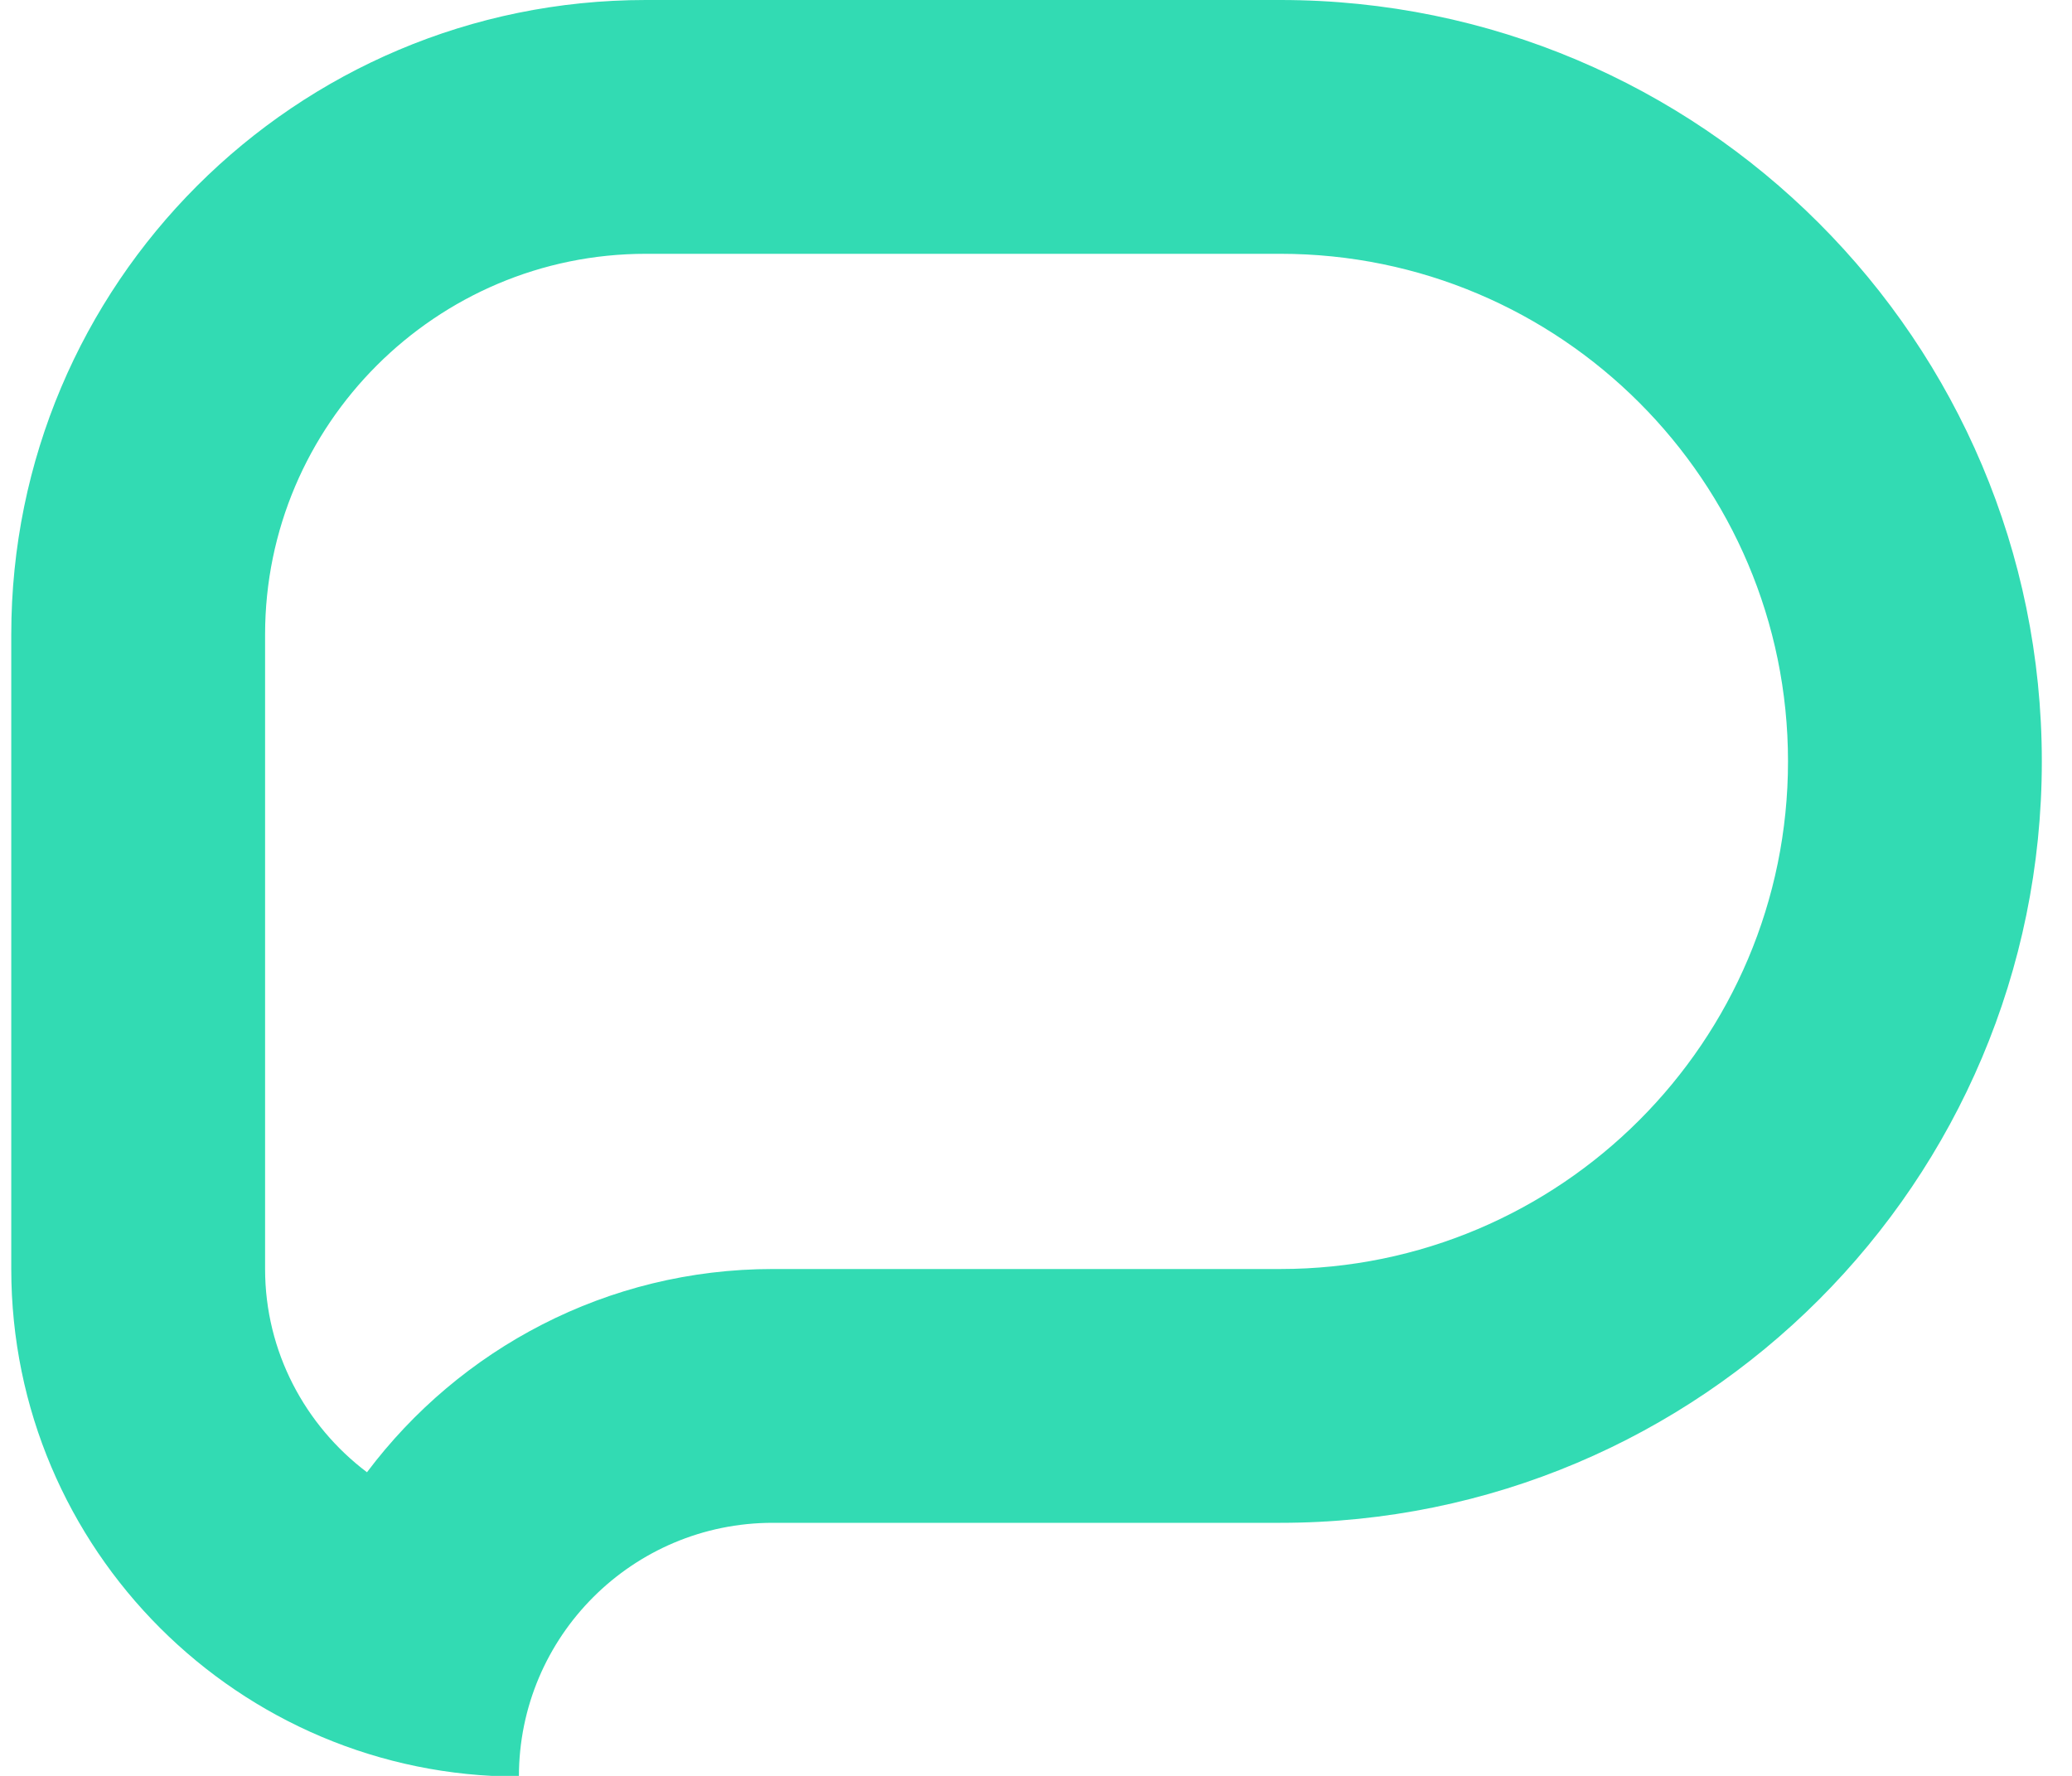
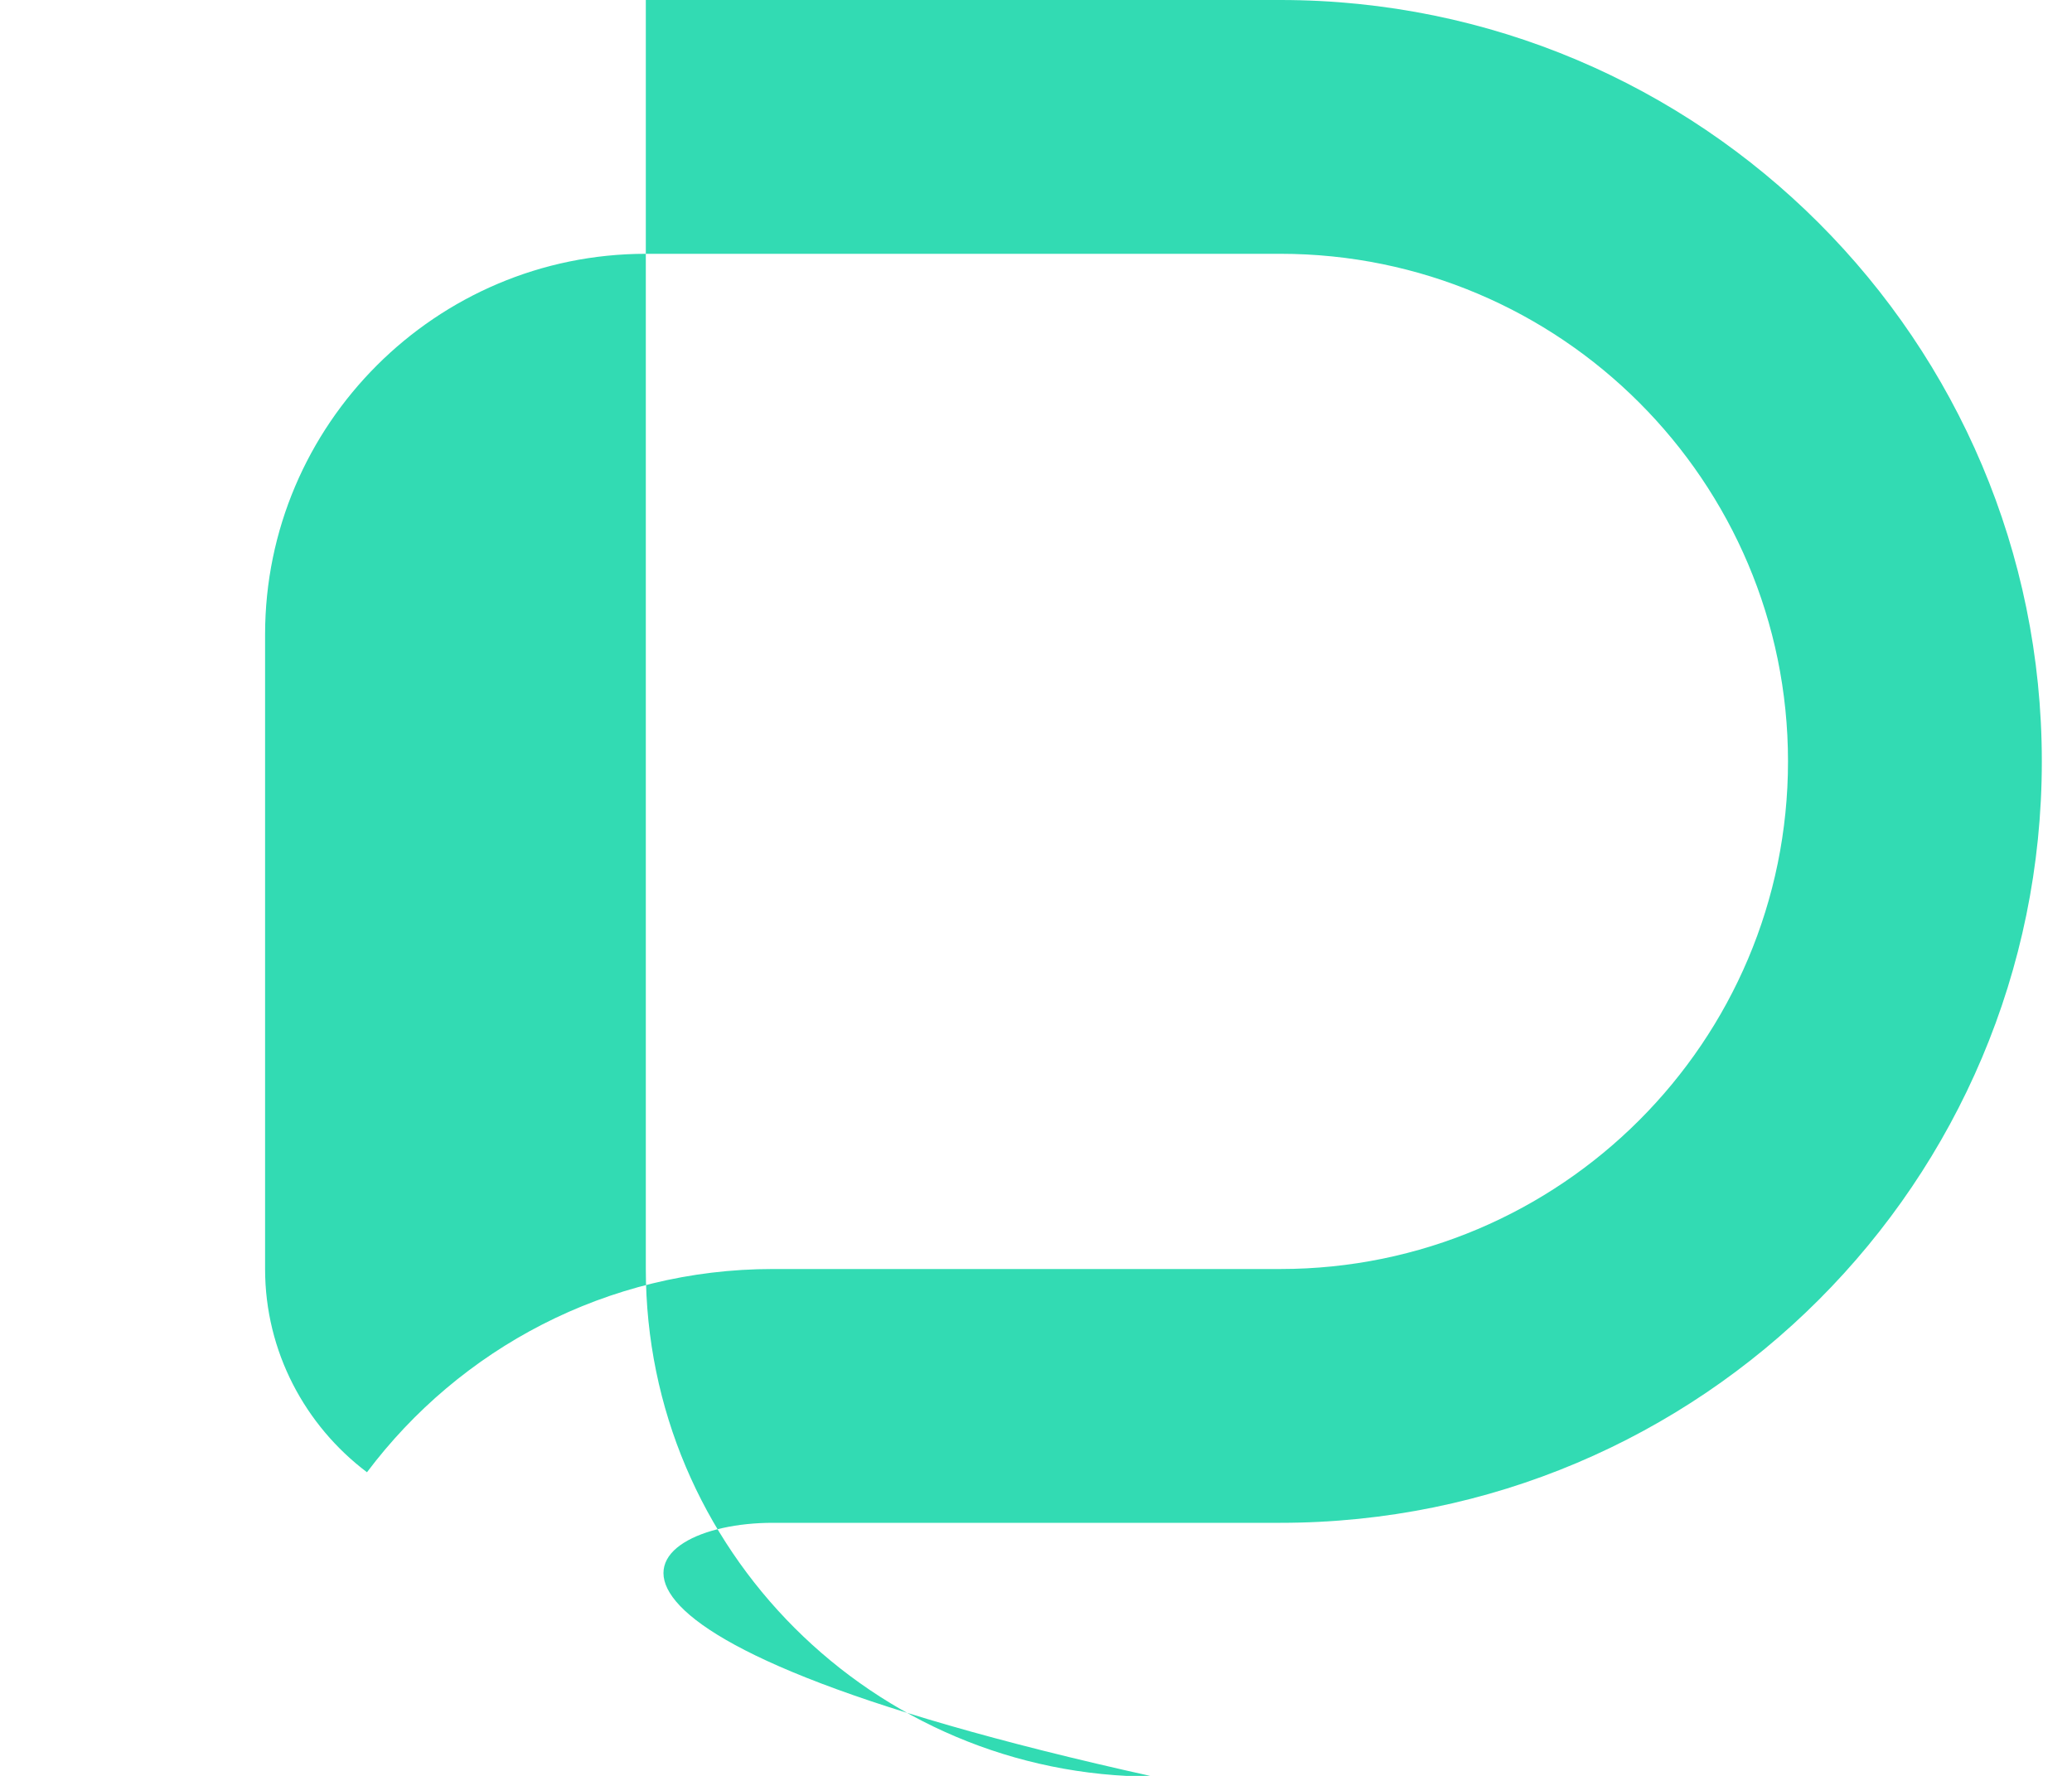
<svg xmlns="http://www.w3.org/2000/svg" data-v-423bf9ae="" viewBox="0 0 105 90" class="iconLeft">
  <g data-v-423bf9ae="" id="d6c6414e-9a63-4f20-9ab0-6d65a1df5b24" transform="matrix(1.029,0,0,1.029,0.571,7.105427357601002e-15)" stroke="none" fill="#32dbb3">
-     <path d="M62.5 12.5c13.794 0 25 11.206 25 25s-11.206 25-25 25h-25c-8.154 0-15.418 3.931-19.982 10.01-3.04-2.295-5.018-5.933-5.018-10.01V31.25c0-10.34 8.423-18.75 18.75-18.75H62.5m0-12.5H31.25C13.989 0 0 13.989 0 31.25V62.5c0 13.807 11.206 25 25 25C25 80.591 30.604 75 37.5 75h25C83.215 75 100 58.203 100 37.5S83.215 0 62.5 0z">
+     <path d="M62.5 12.5c13.794 0 25 11.206 25 25s-11.206 25-25 25h-25c-8.154 0-15.418 3.931-19.982 10.01-3.04-2.295-5.018-5.933-5.018-10.01V31.25c0-10.34 8.423-18.75 18.75-18.75H62.5m0-12.5H31.25V62.5c0 13.807 11.206 25 25 25C25 80.591 30.604 75 37.5 75h25C83.215 75 100 58.203 100 37.5S83.215 0 62.5 0z">
        </path>
  </g>
</svg>